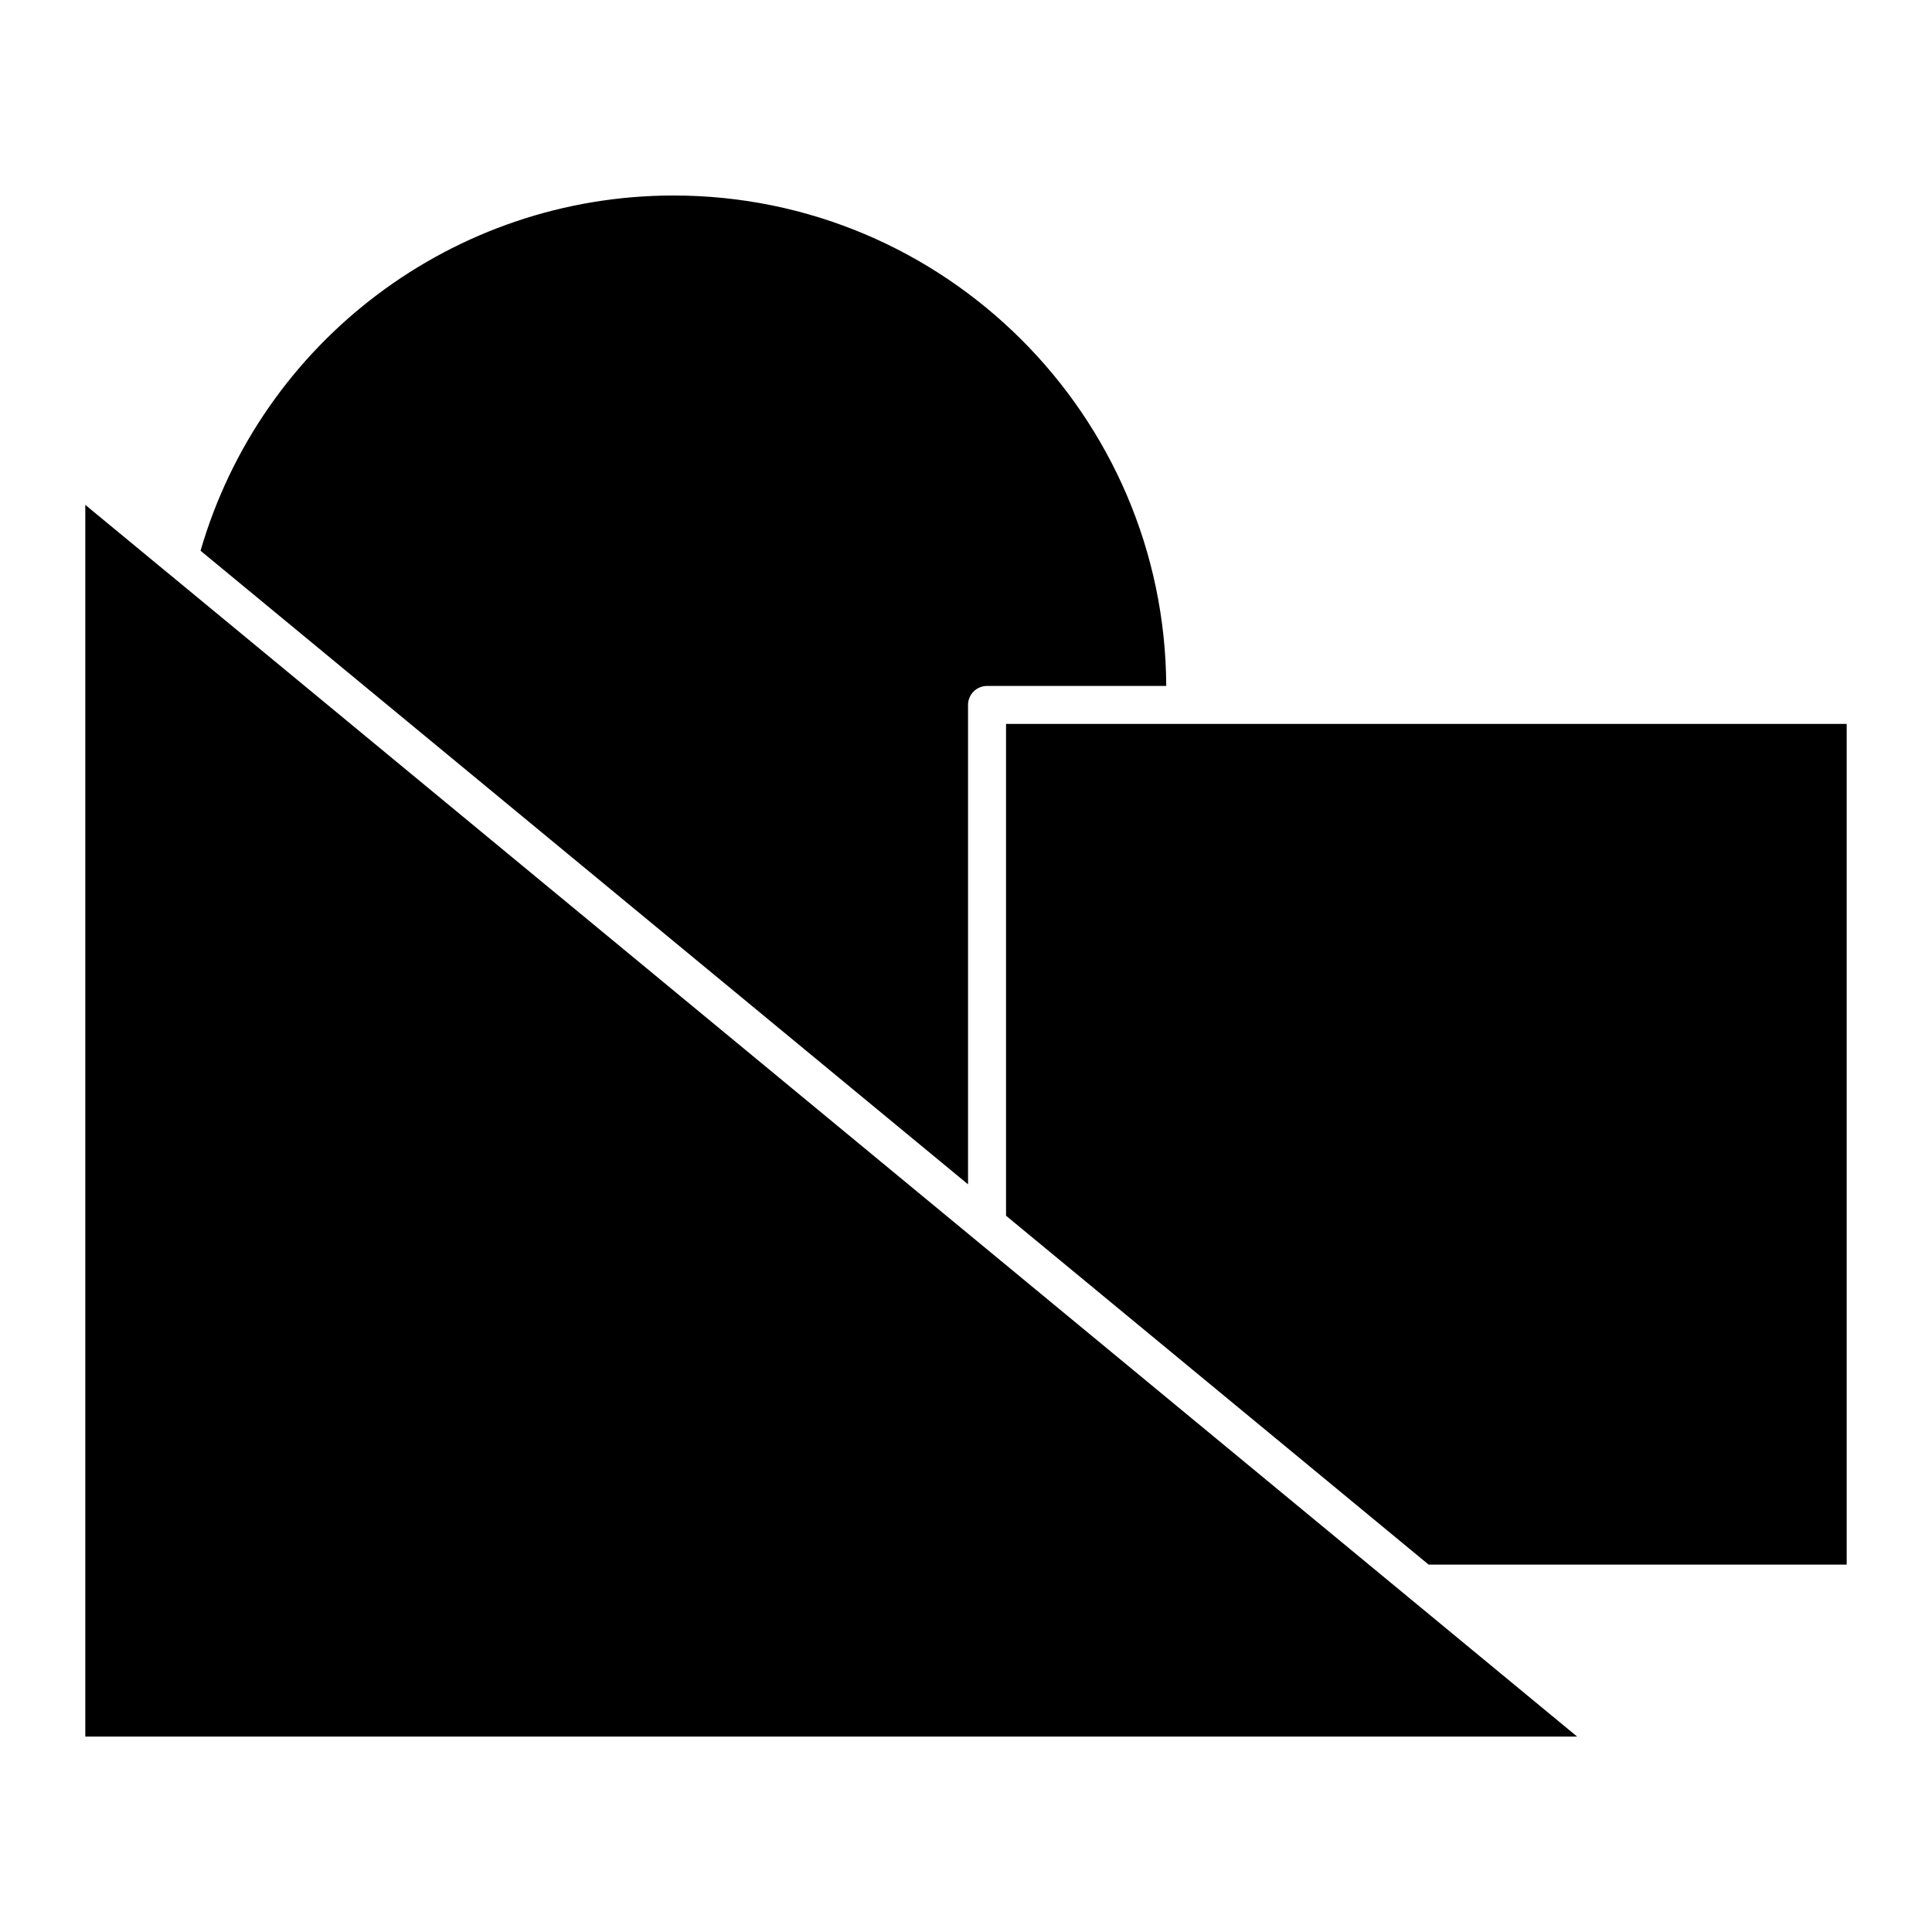
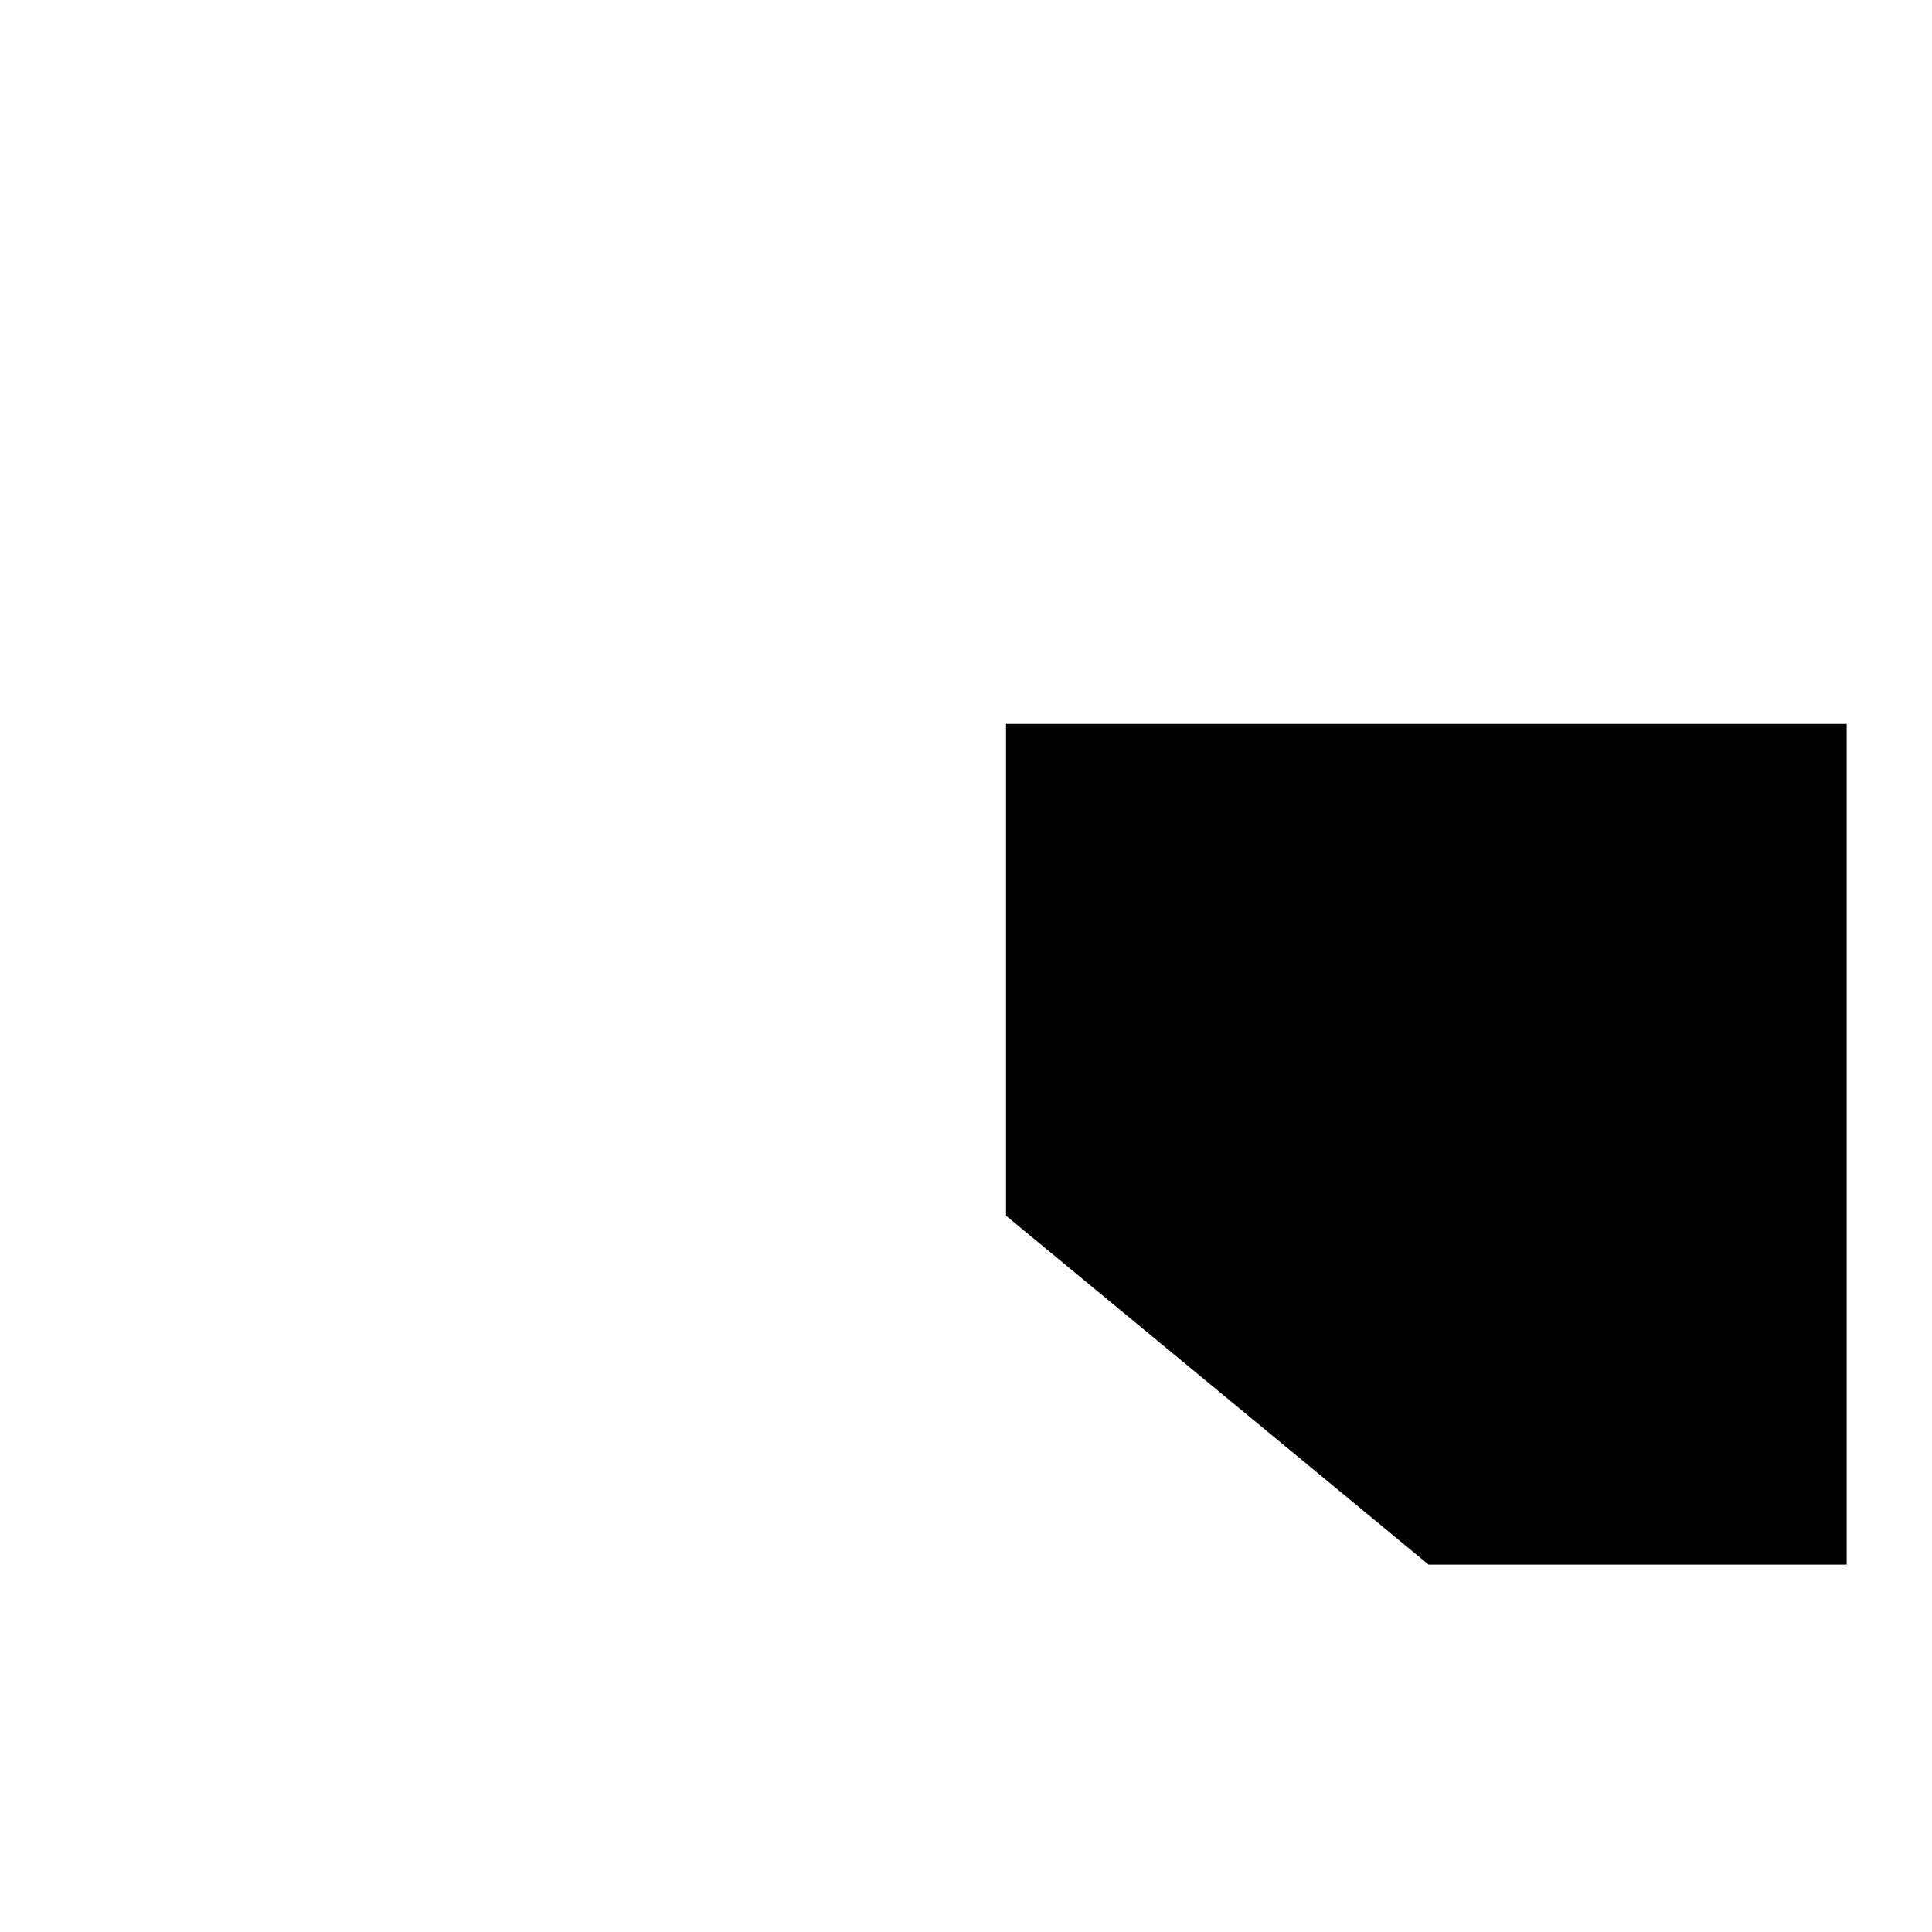
<svg xmlns="http://www.w3.org/2000/svg" fill="#000000" width="800px" height="800px" version="1.1" viewBox="144 144 512 512">
  <g>
-     <path d="m400.54 457.86v-127.04c0-2.781 2.258-5.039 5.039-5.039h47.488c-0.344-71.723-58.773-129.97-130.57-129.97-58.199 0-109.23 38.57-125.35 94.141z" />
    <path d="m633.39 335.85h-222.78v130.33l111.99 92.457h110.79z" />
-     <path d="m188.51 295.87c-0.203-0.141-0.371-0.281-0.543-0.441l-21.363-17.633v326.41h395.35z" />
  </g>
</svg>